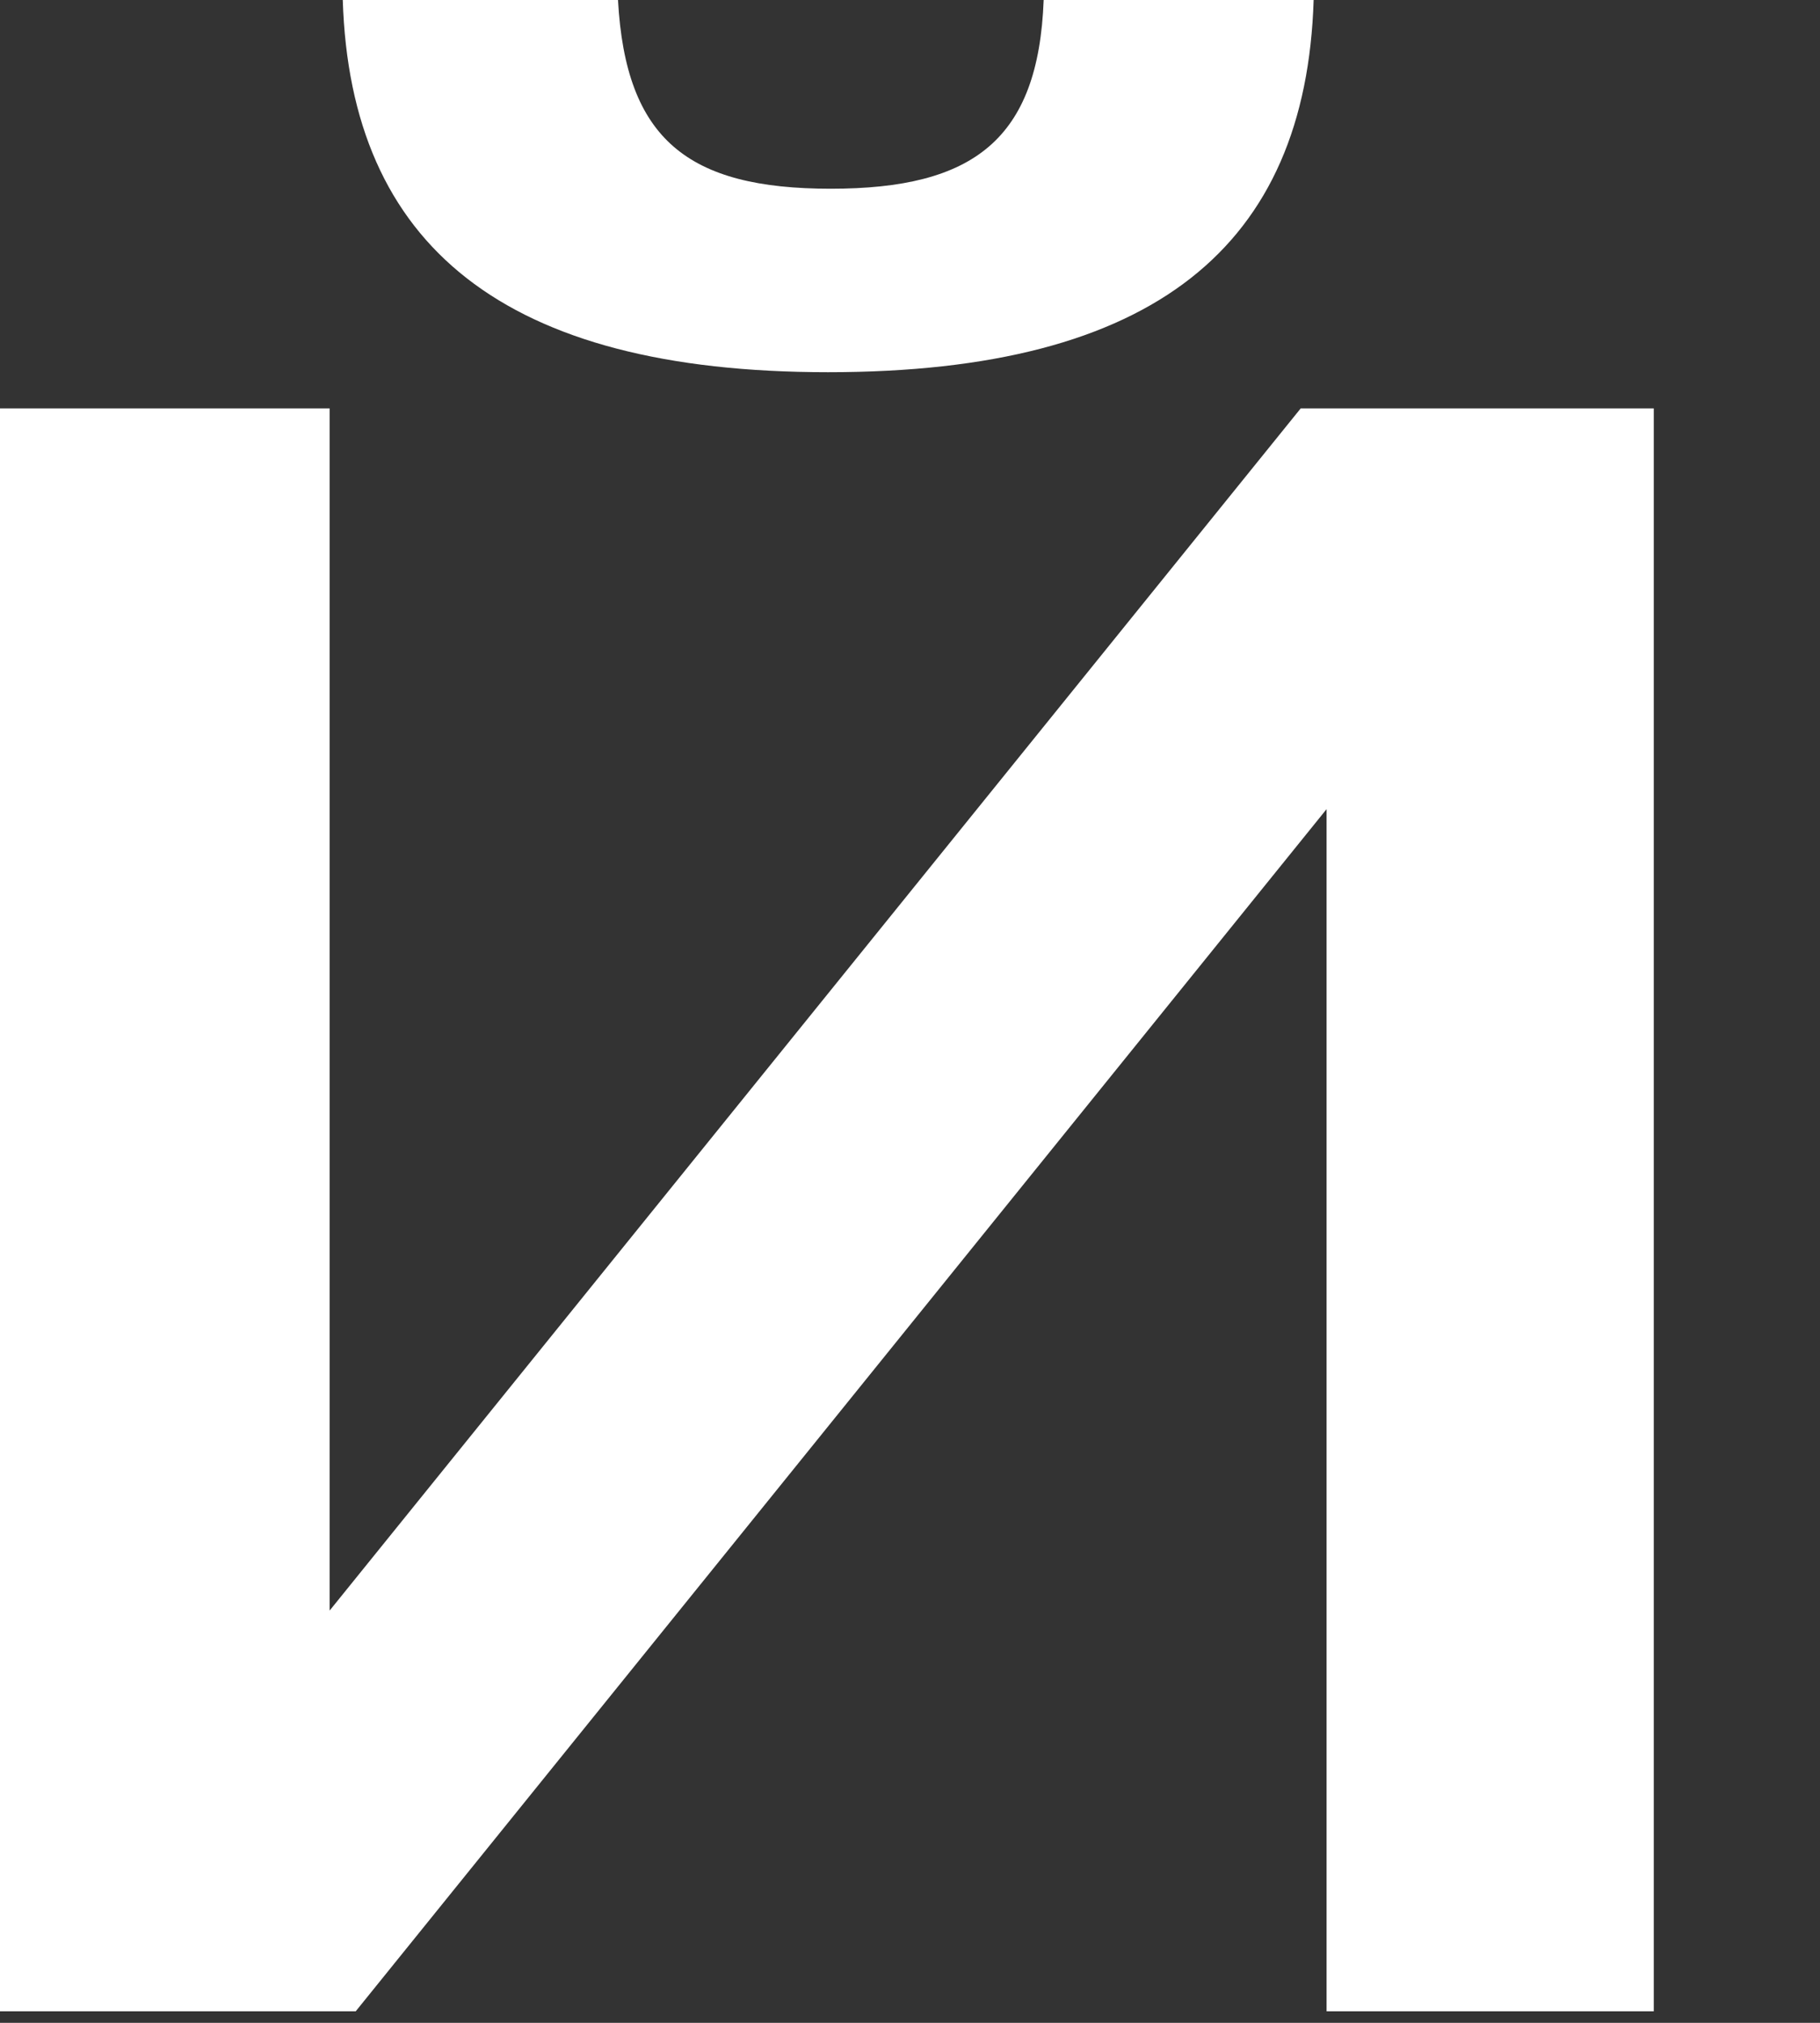
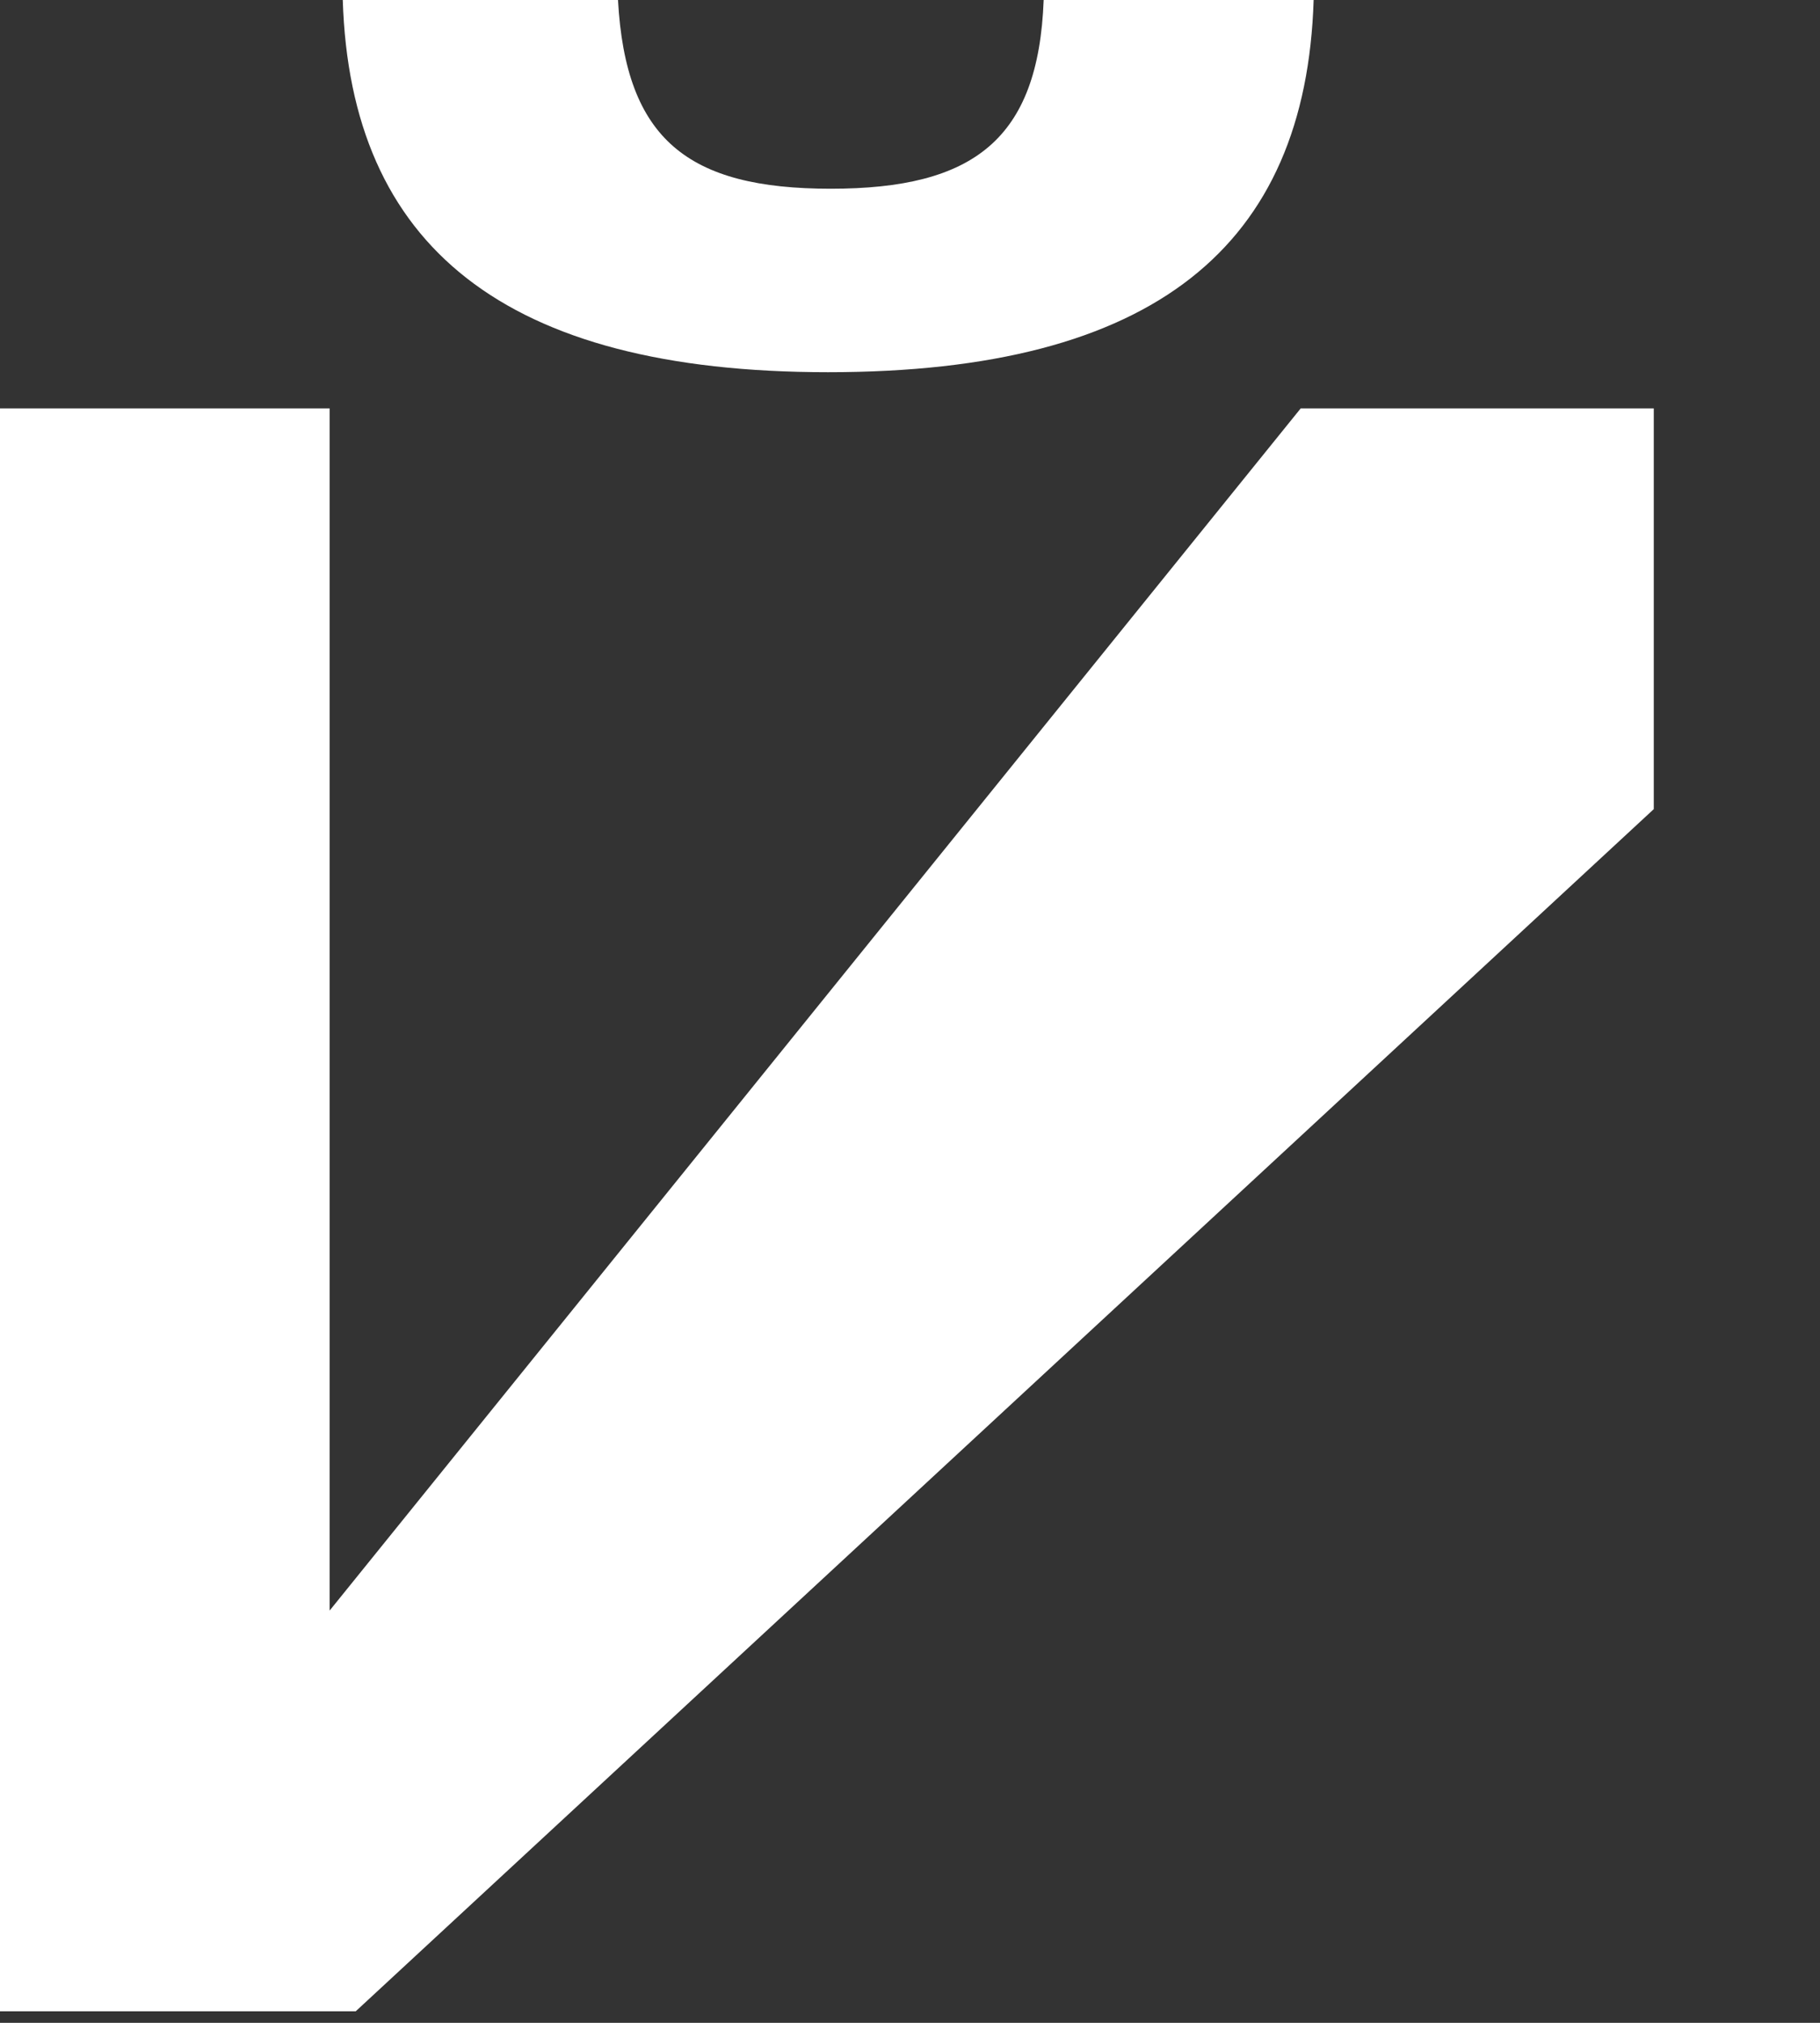
<svg xmlns="http://www.w3.org/2000/svg" fill="none" height="100%" overflow="visible" preserveAspectRatio="none" style="display: block;" viewBox="0 0 9 10" width="100%">
  <rect x="0" y="0" width="9" height="10" fill="#333333" stroke="none" />
-   <path d="M1.759 9.943H0V2.019H1.63V7.962L6.432 2.019H8.178V9.943H6.56V4L1.759 9.943ZM3.056 0C3.094 0.69 3.402 0.933 4.108 0.933C4.814 0.933 5.135 0.69 5.161 0H6.496C6.458 1.214 5.713 1.84 4.095 1.84C2.491 1.84 1.733 1.214 1.695 0H3.056Z" fill="white" id="Vector" />
+   <path d="M1.759 9.943H0V2.019H1.63V7.962L6.432 2.019H8.178V9.943V4L1.759 9.943ZM3.056 0C3.094 0.69 3.402 0.933 4.108 0.933C4.814 0.933 5.135 0.69 5.161 0H6.496C6.458 1.214 5.713 1.84 4.095 1.84C2.491 1.84 1.733 1.214 1.695 0H3.056Z" fill="white" id="Vector" />
</svg>